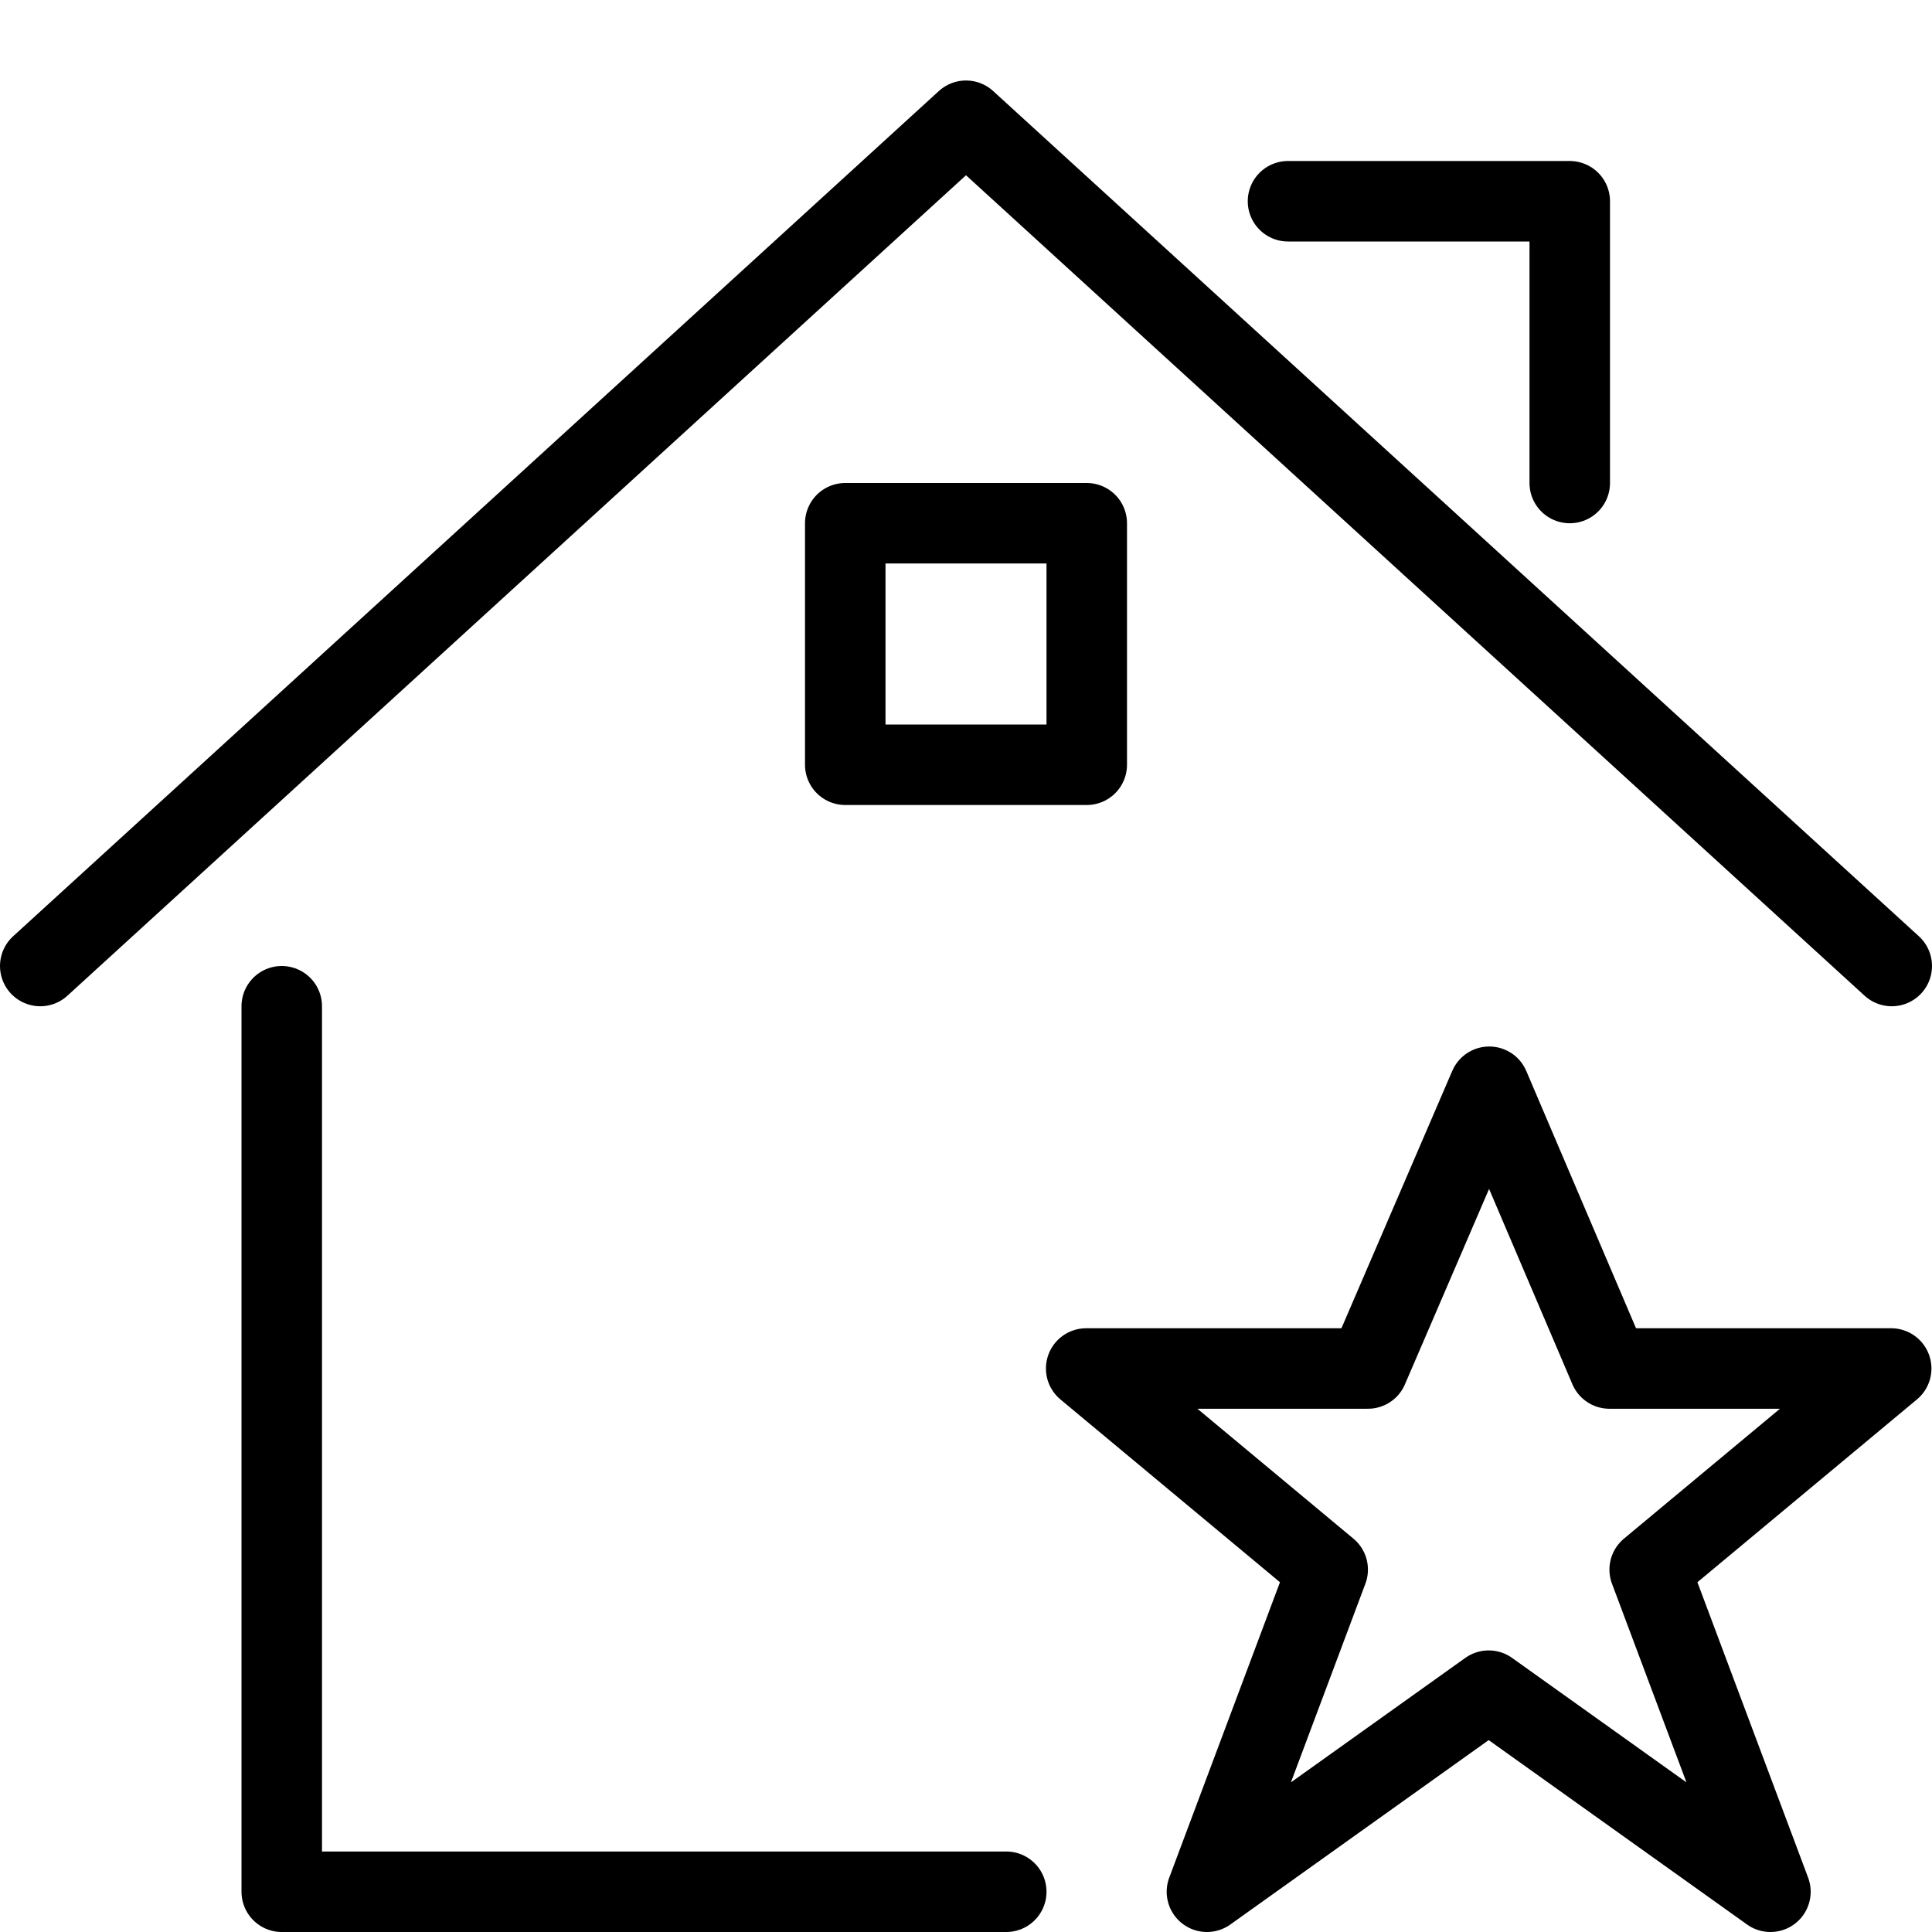
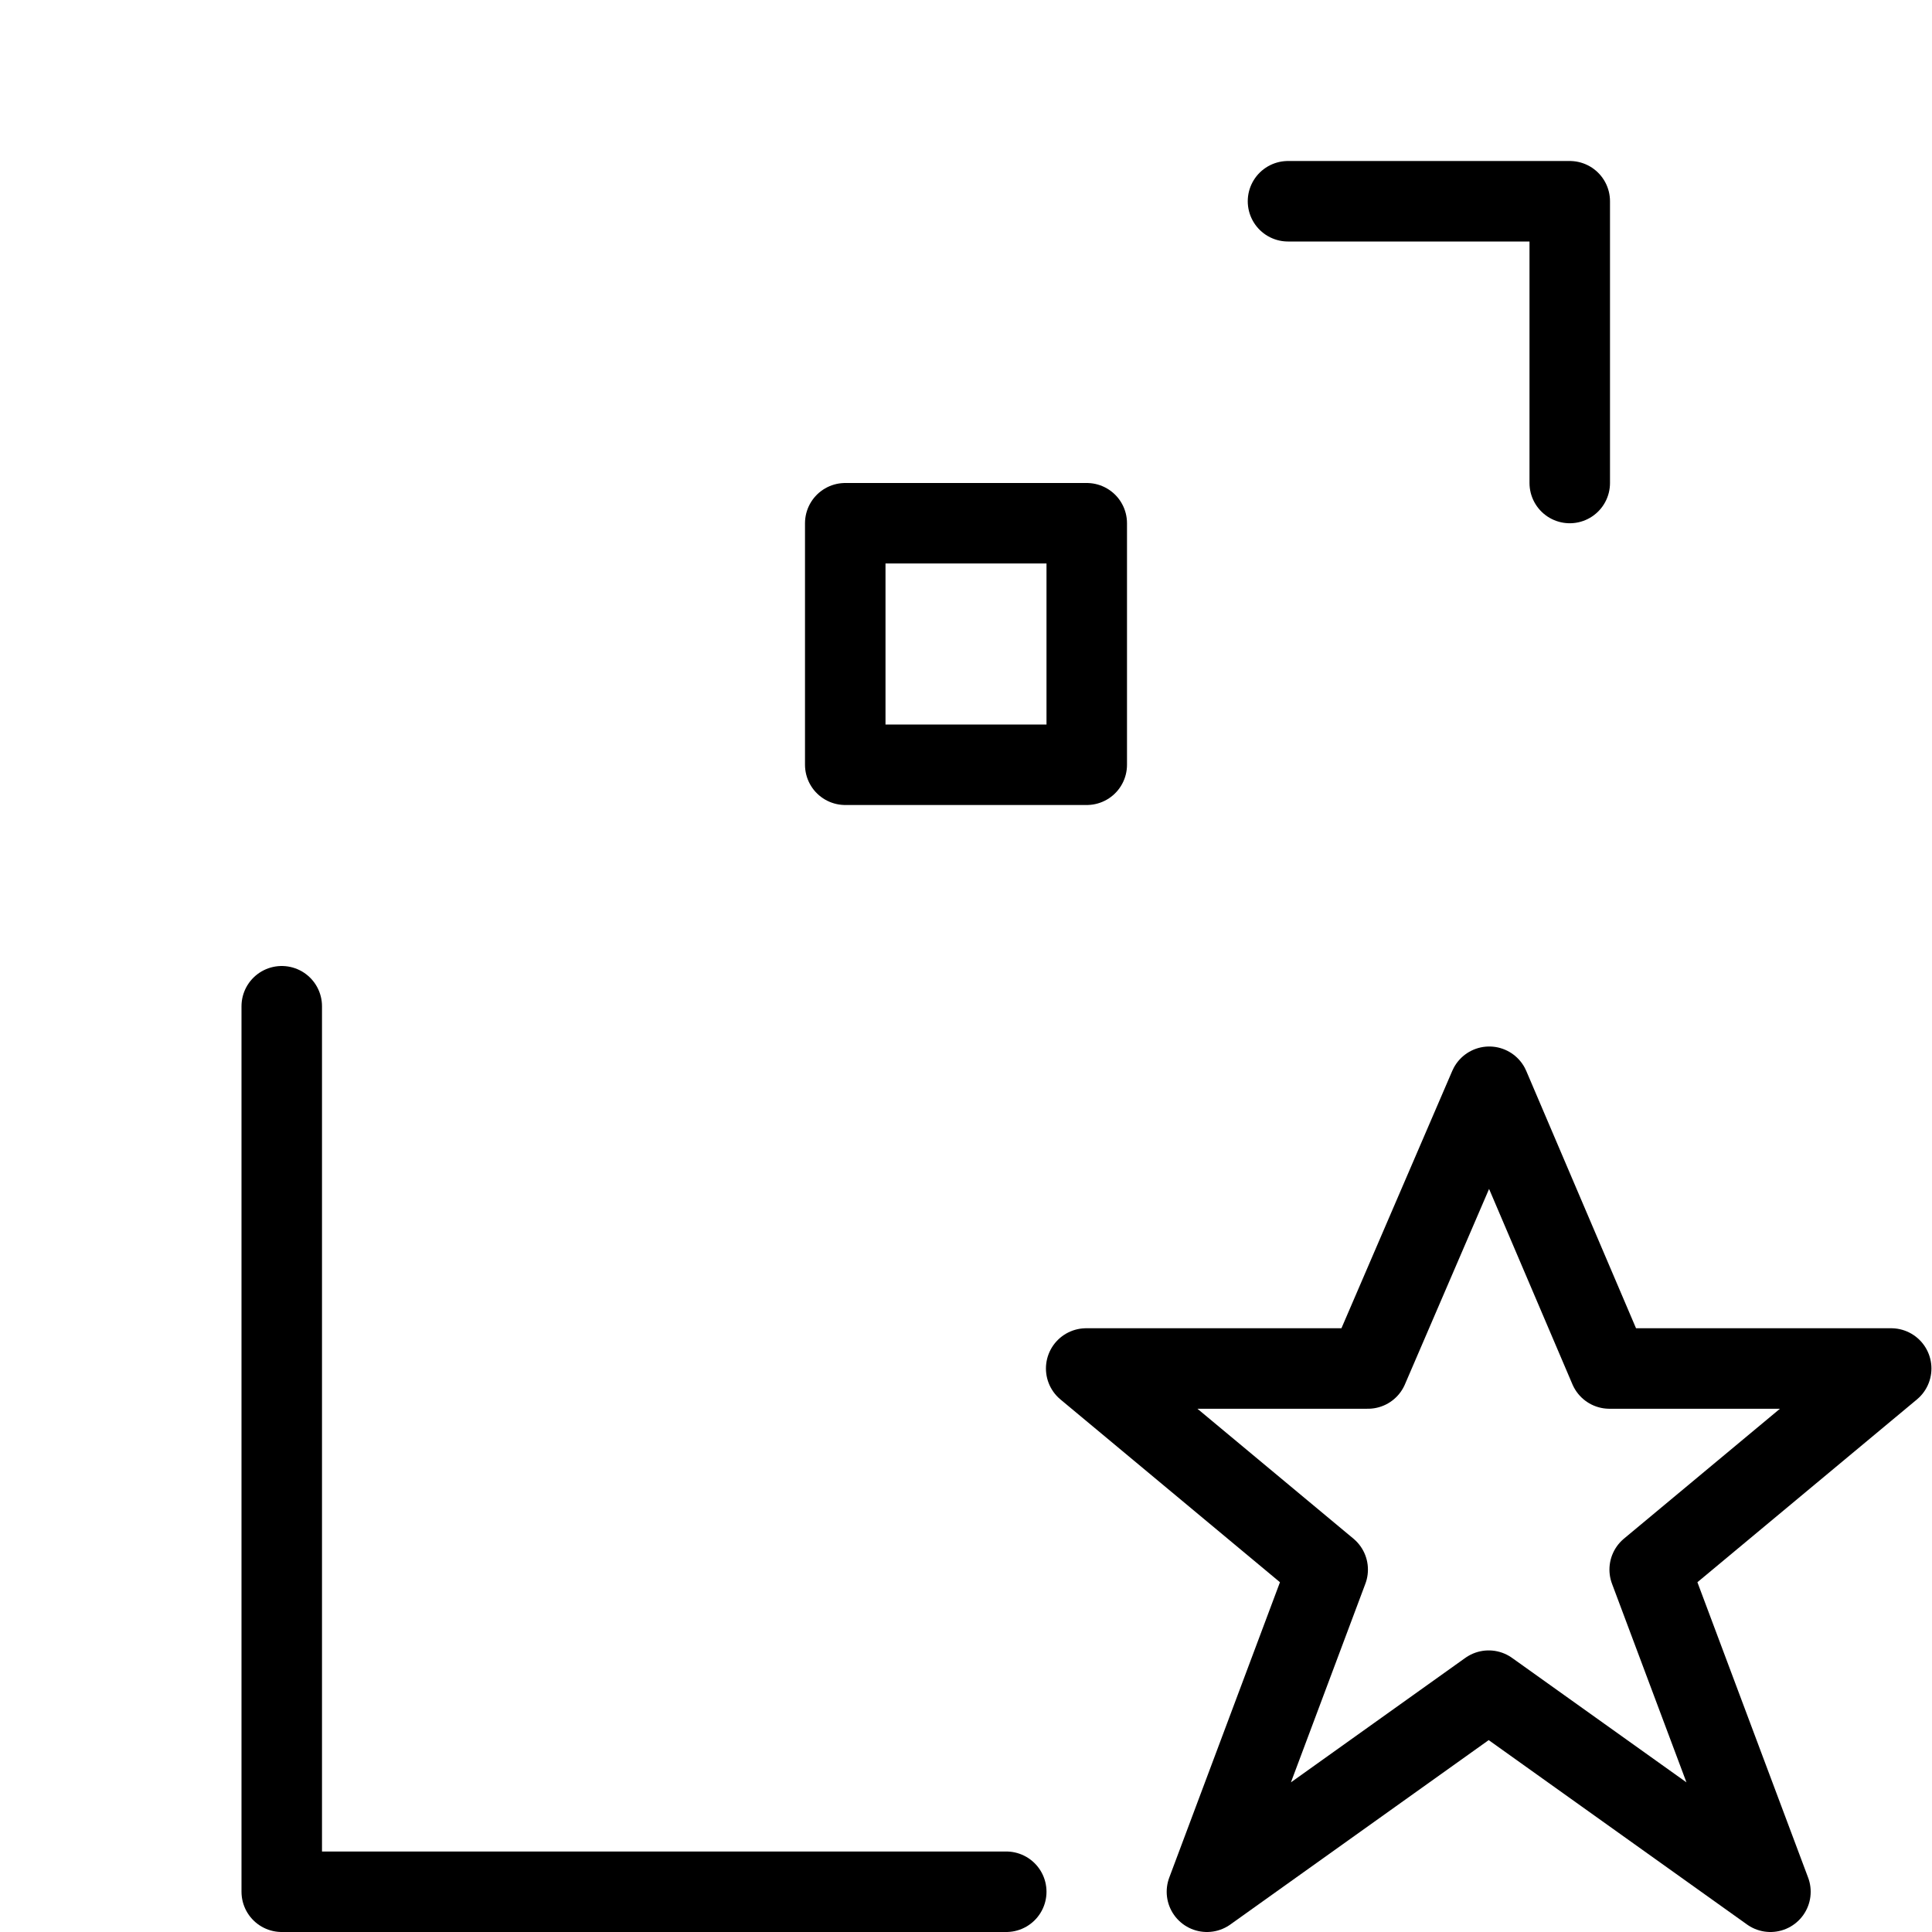
<svg xmlns="http://www.w3.org/2000/svg" version="1.1" x="0px" y="0px" width="24px" height="24px" viewBox="0 0 24 24" enable-background="new 0 0 24 24" xml:space="preserve">
  <g id="Outline_Icons">
    <g>
      <polygon fill="none" stroke="#000000" stroke-linejoin="round" stroke-miterlimit="10" points="18.5,13.5 19.993,17 23.493,17     20.493,19.498 21.993,23.5 18.493,21.002 14.993,23.5 16.493,19.498 13.493,17 16.993,17   " />
      <g>
        <polyline fill="none" stroke="#000000" stroke-linecap="round" stroke-linejoin="round" stroke-miterlimit="10" points="     3.5,12.5 3.5,23.5 12.5,23.5    " />
-         <polyline fill="none" stroke="#000000" stroke-linecap="round" stroke-linejoin="round" stroke-miterlimit="10" points="0.5,12      12,1.5 23.5,12    " />
        <polyline fill="none" stroke="#000000" stroke-linecap="round" stroke-linejoin="round" stroke-miterlimit="10" points="16,2.5      19.5,2.5 19.5,6    " />
        <rect x="10.5" y="6.5" fill="none" stroke="#000000" stroke-linecap="round" stroke-linejoin="round" stroke-miterlimit="10" width="3" height="3" />
      </g>
    </g>
  </g>
  <g id="invisible_shape">
    <rect fill="none" width="24" height="24" />
  </g>
</svg>